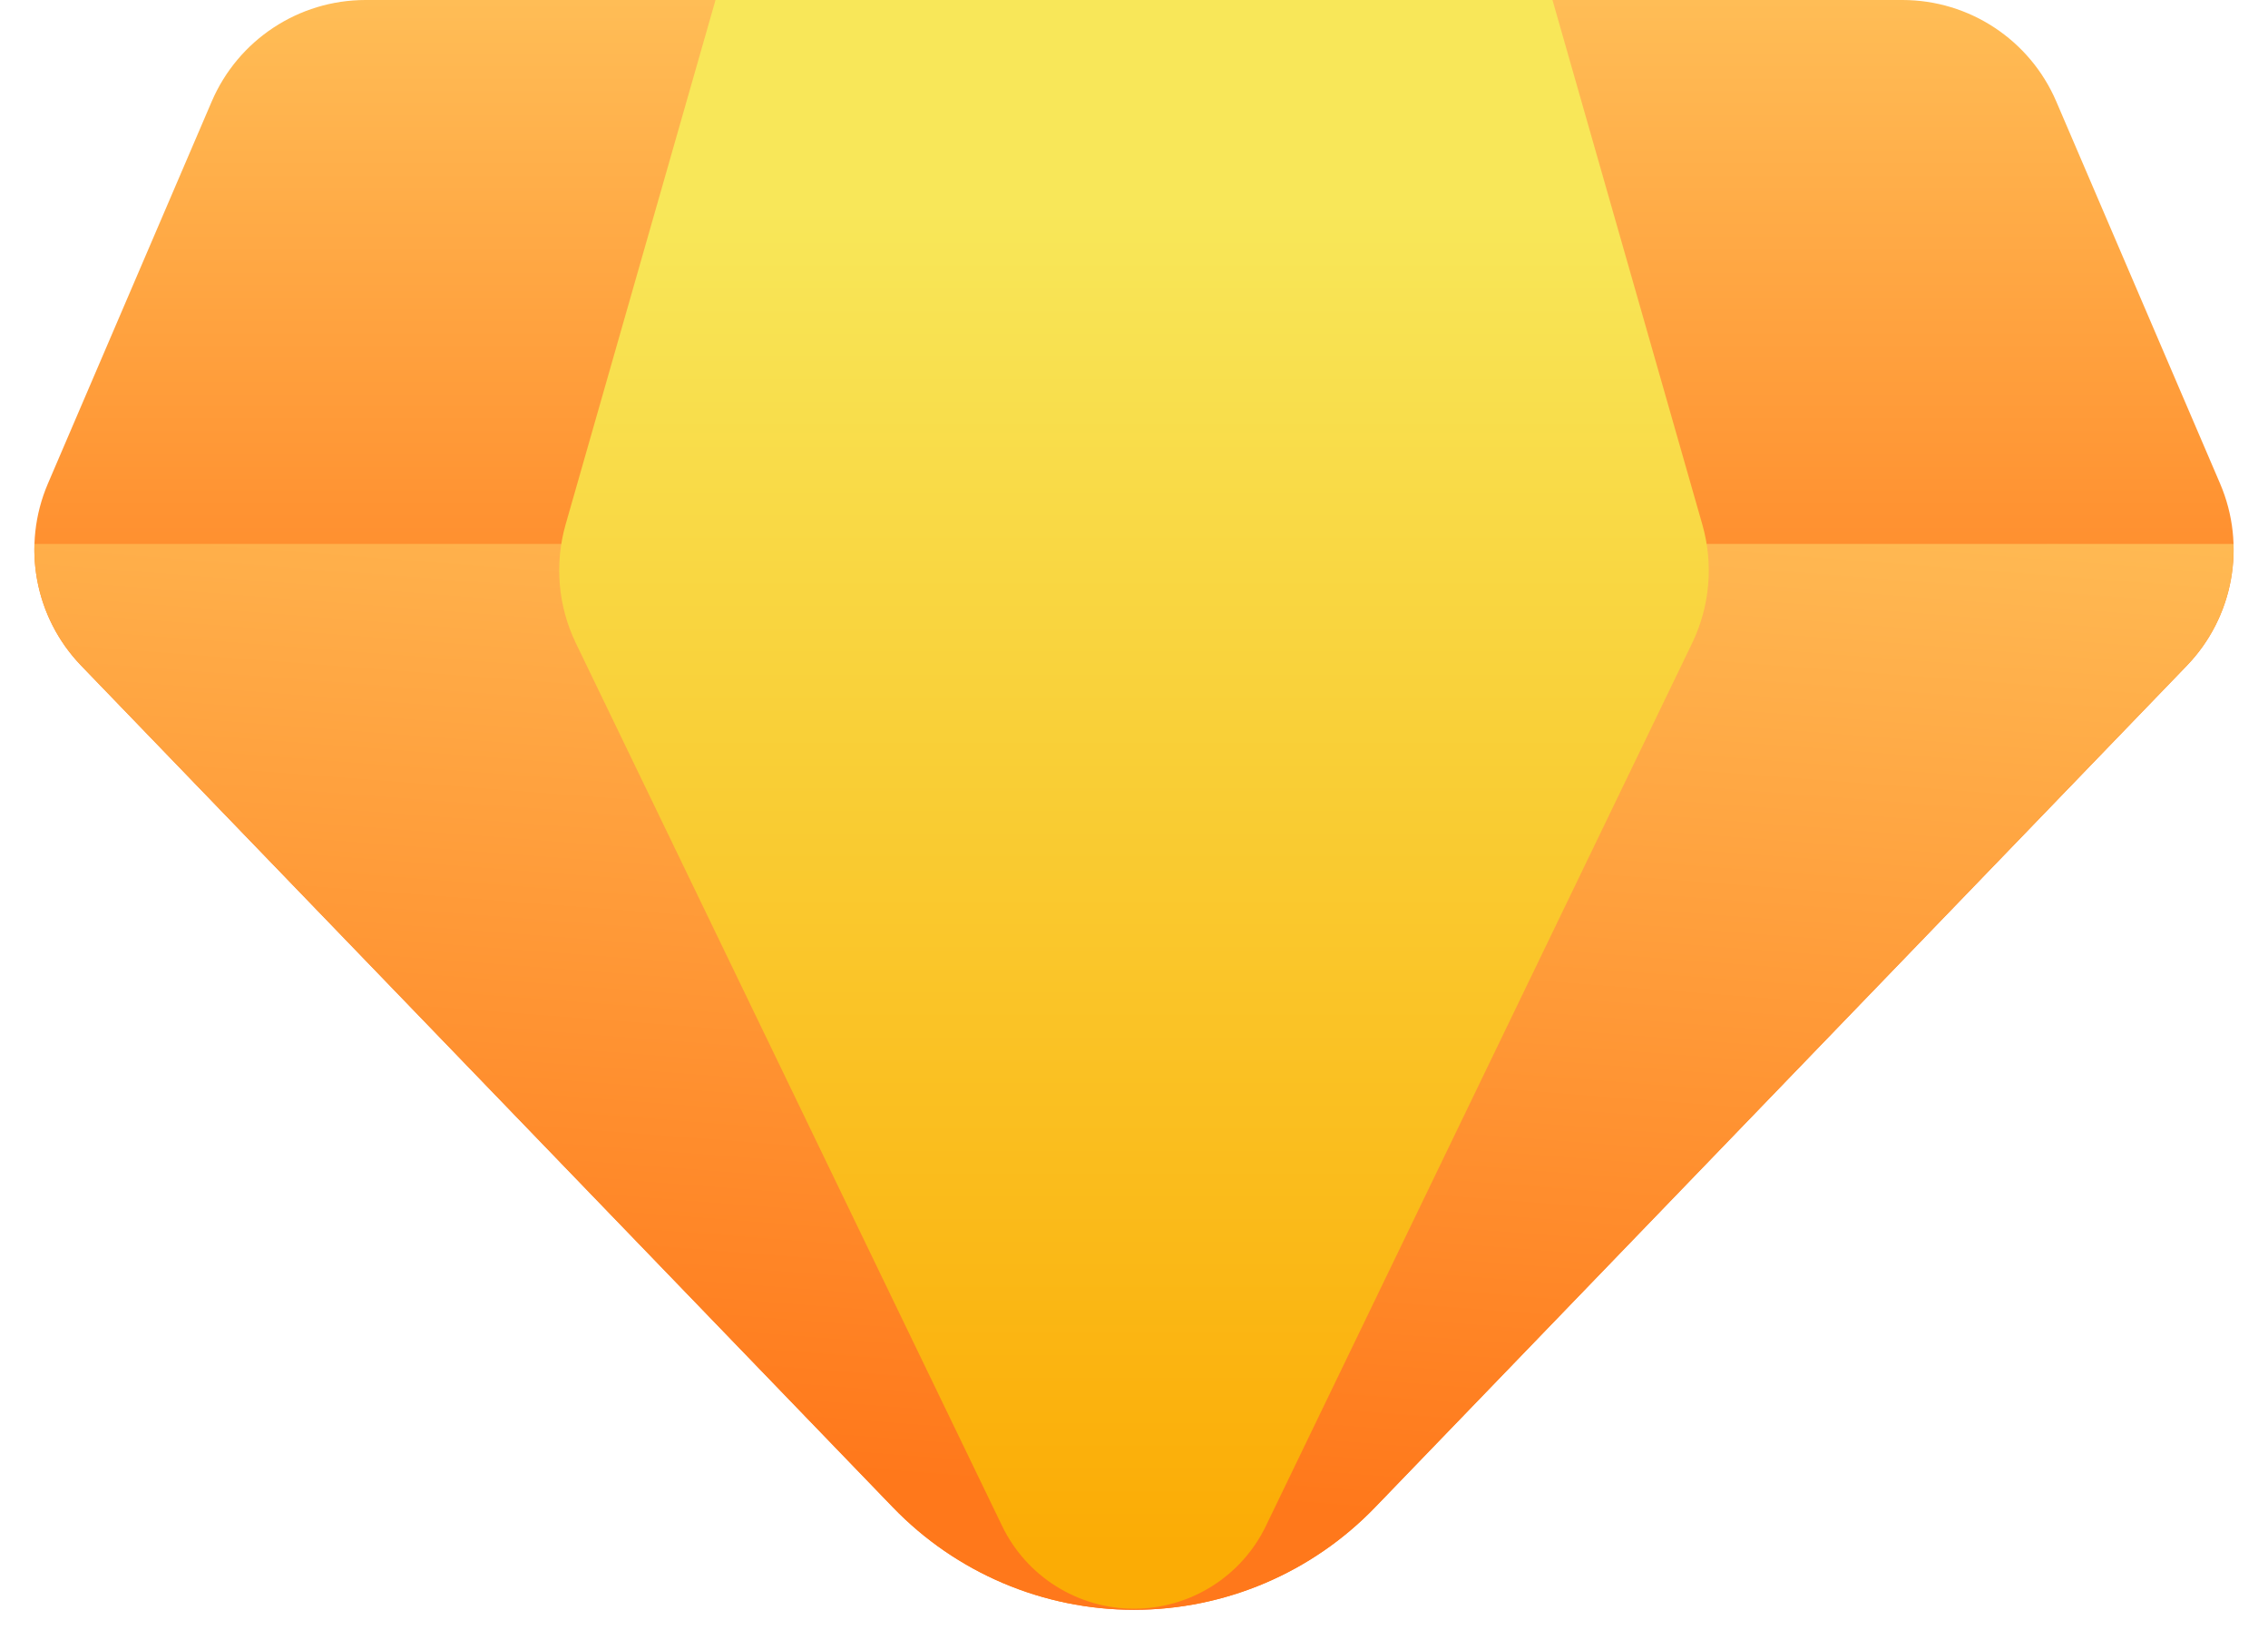
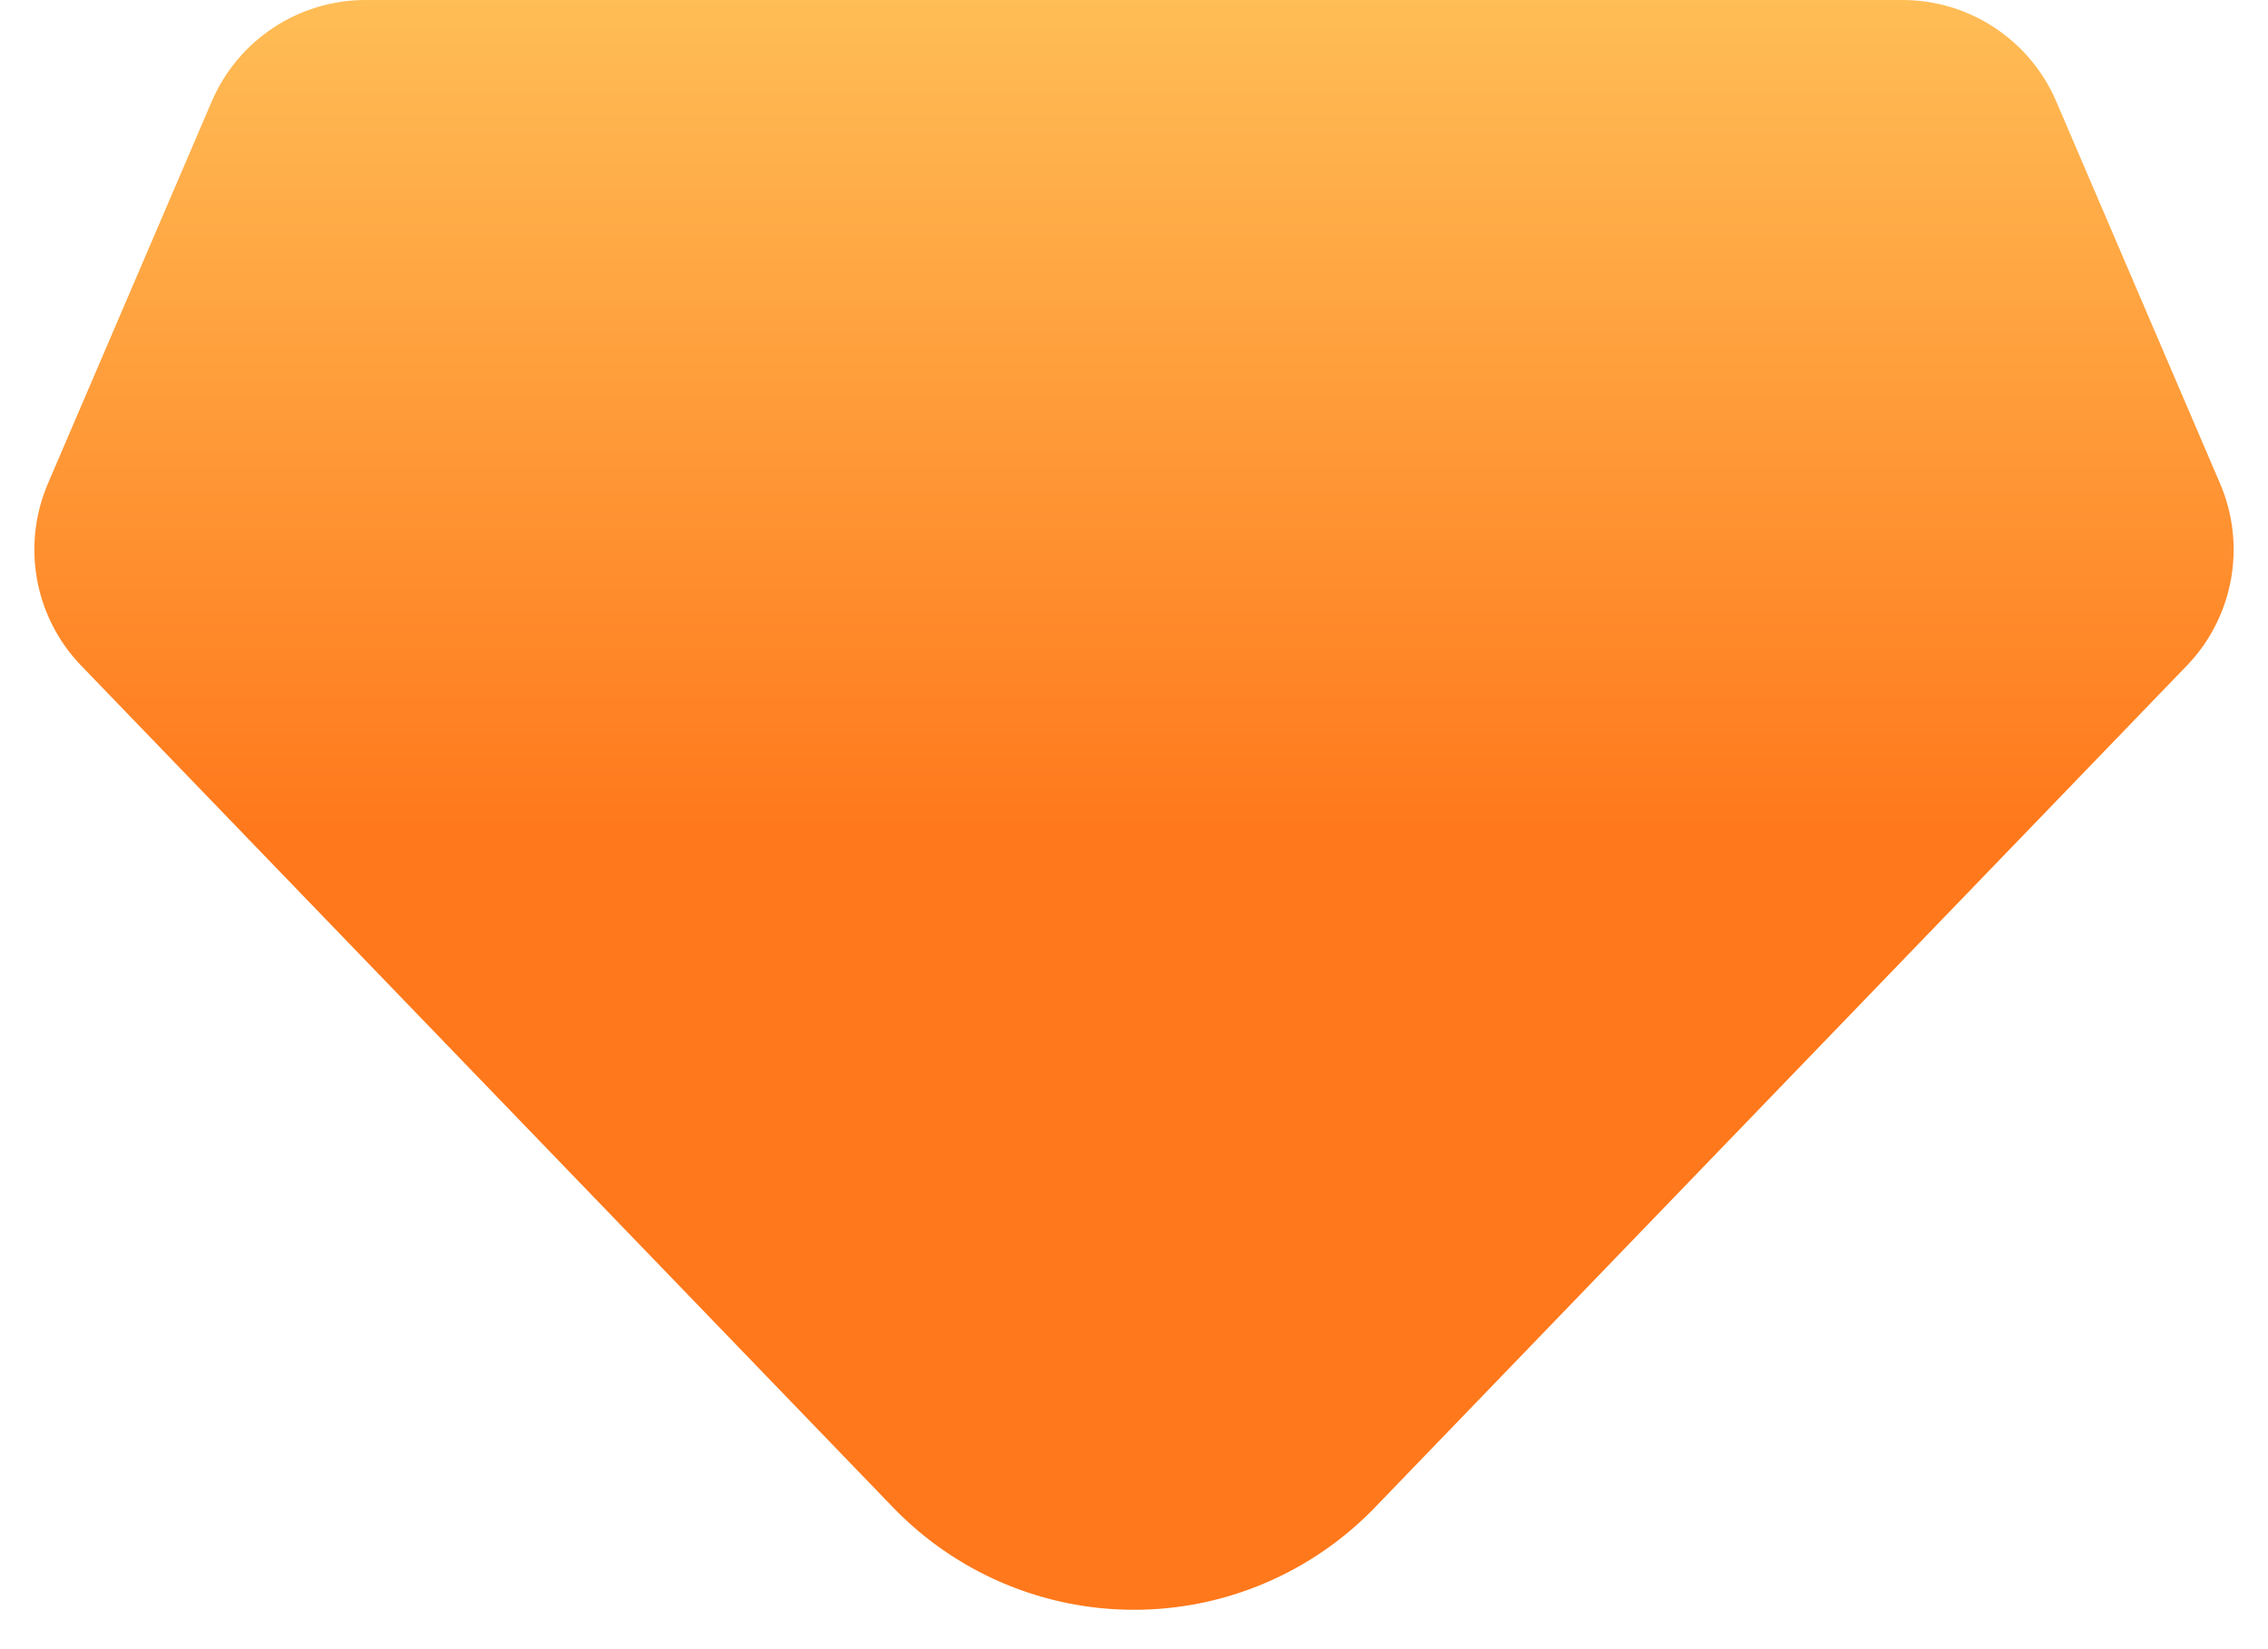
<svg xmlns="http://www.w3.org/2000/svg" width="33" height="24" viewBox="0 0 33 24" fill="none">
  <path fill-rule="evenodd" clip-rule="evenodd" d="M32.303 7.038C32.689 7.939 32.498 8.983 31.818 9.688C29.425 12.169 23.737 18.068 20.006 21.937C19.088 22.889 17.823 23.427 16.5 23.427C15.177 23.427 13.912 22.889 12.994 21.937C9.263 18.068 3.575 12.169 1.182 9.688C0.502 8.983 0.311 7.939 0.697 7.038C1.366 5.476 2.413 3.034 3.081 1.476C3.465 0.581 4.345 0 5.319 0H27.681C28.655 0 29.535 0.581 29.919 1.476C30.587 3.034 31.634 5.476 32.303 7.038Z" fill="url(#paint0_linear_146_1022)" />
-   <path fill-rule="evenodd" clip-rule="evenodd" d="M32.498 7.916C32.52 8.562 32.284 9.205 31.818 9.688C29.425 12.169 23.737 18.068 20.006 21.937C19.088 22.889 17.823 23.427 16.5 23.427C15.177 23.427 13.912 22.889 12.993 21.937C9.263 18.068 3.575 12.169 1.182 9.688C0.716 9.205 0.48 8.562 0.501 7.916H32.498Z" fill="url(#paint1_linear_146_1022)" />
-   <path fill-rule="evenodd" clip-rule="evenodd" d="M24.769 7.632C24.934 8.207 24.881 8.822 24.621 9.36C23.528 11.624 20.456 17.988 18.419 22.207C18.064 22.943 17.318 23.411 16.5 23.411C15.682 23.411 14.936 22.943 14.581 22.207C12.544 17.988 9.472 11.624 8.379 9.36C8.119 8.822 8.066 8.207 8.23 7.632C8.855 5.446 10.411 0 10.411 0H22.589C22.589 0 24.145 5.446 24.769 7.632Z" fill="url(#paint2_linear_146_1022)" />
  <defs>
    <linearGradient id="paint0_linear_146_1022" x1="17.109" y1="0" x2="17.109" y2="12.178" gradientUnits="userSpaceOnUse">
      <stop stop-color="#FFBD56" />
      <stop offset="1" stop-color="#FF781B" />
    </linearGradient>
    <linearGradient id="paint1_linear_146_1022" x1="19.544" y1="6.089" x2="18.327" y2="21.92" gradientUnits="userSpaceOnUse">
      <stop stop-color="#FFBD56" />
      <stop offset="1" stop-color="#FF781B" />
    </linearGradient>
    <linearGradient id="paint2_linear_146_1022" x1="16.5" y1="3.044" x2="16.5" y2="22.529" gradientUnits="userSpaceOnUse">
      <stop stop-color="#F8E759" />
      <stop offset="1" stop-color="#FBAC05" />
    </linearGradient>
  </defs>
</svg>